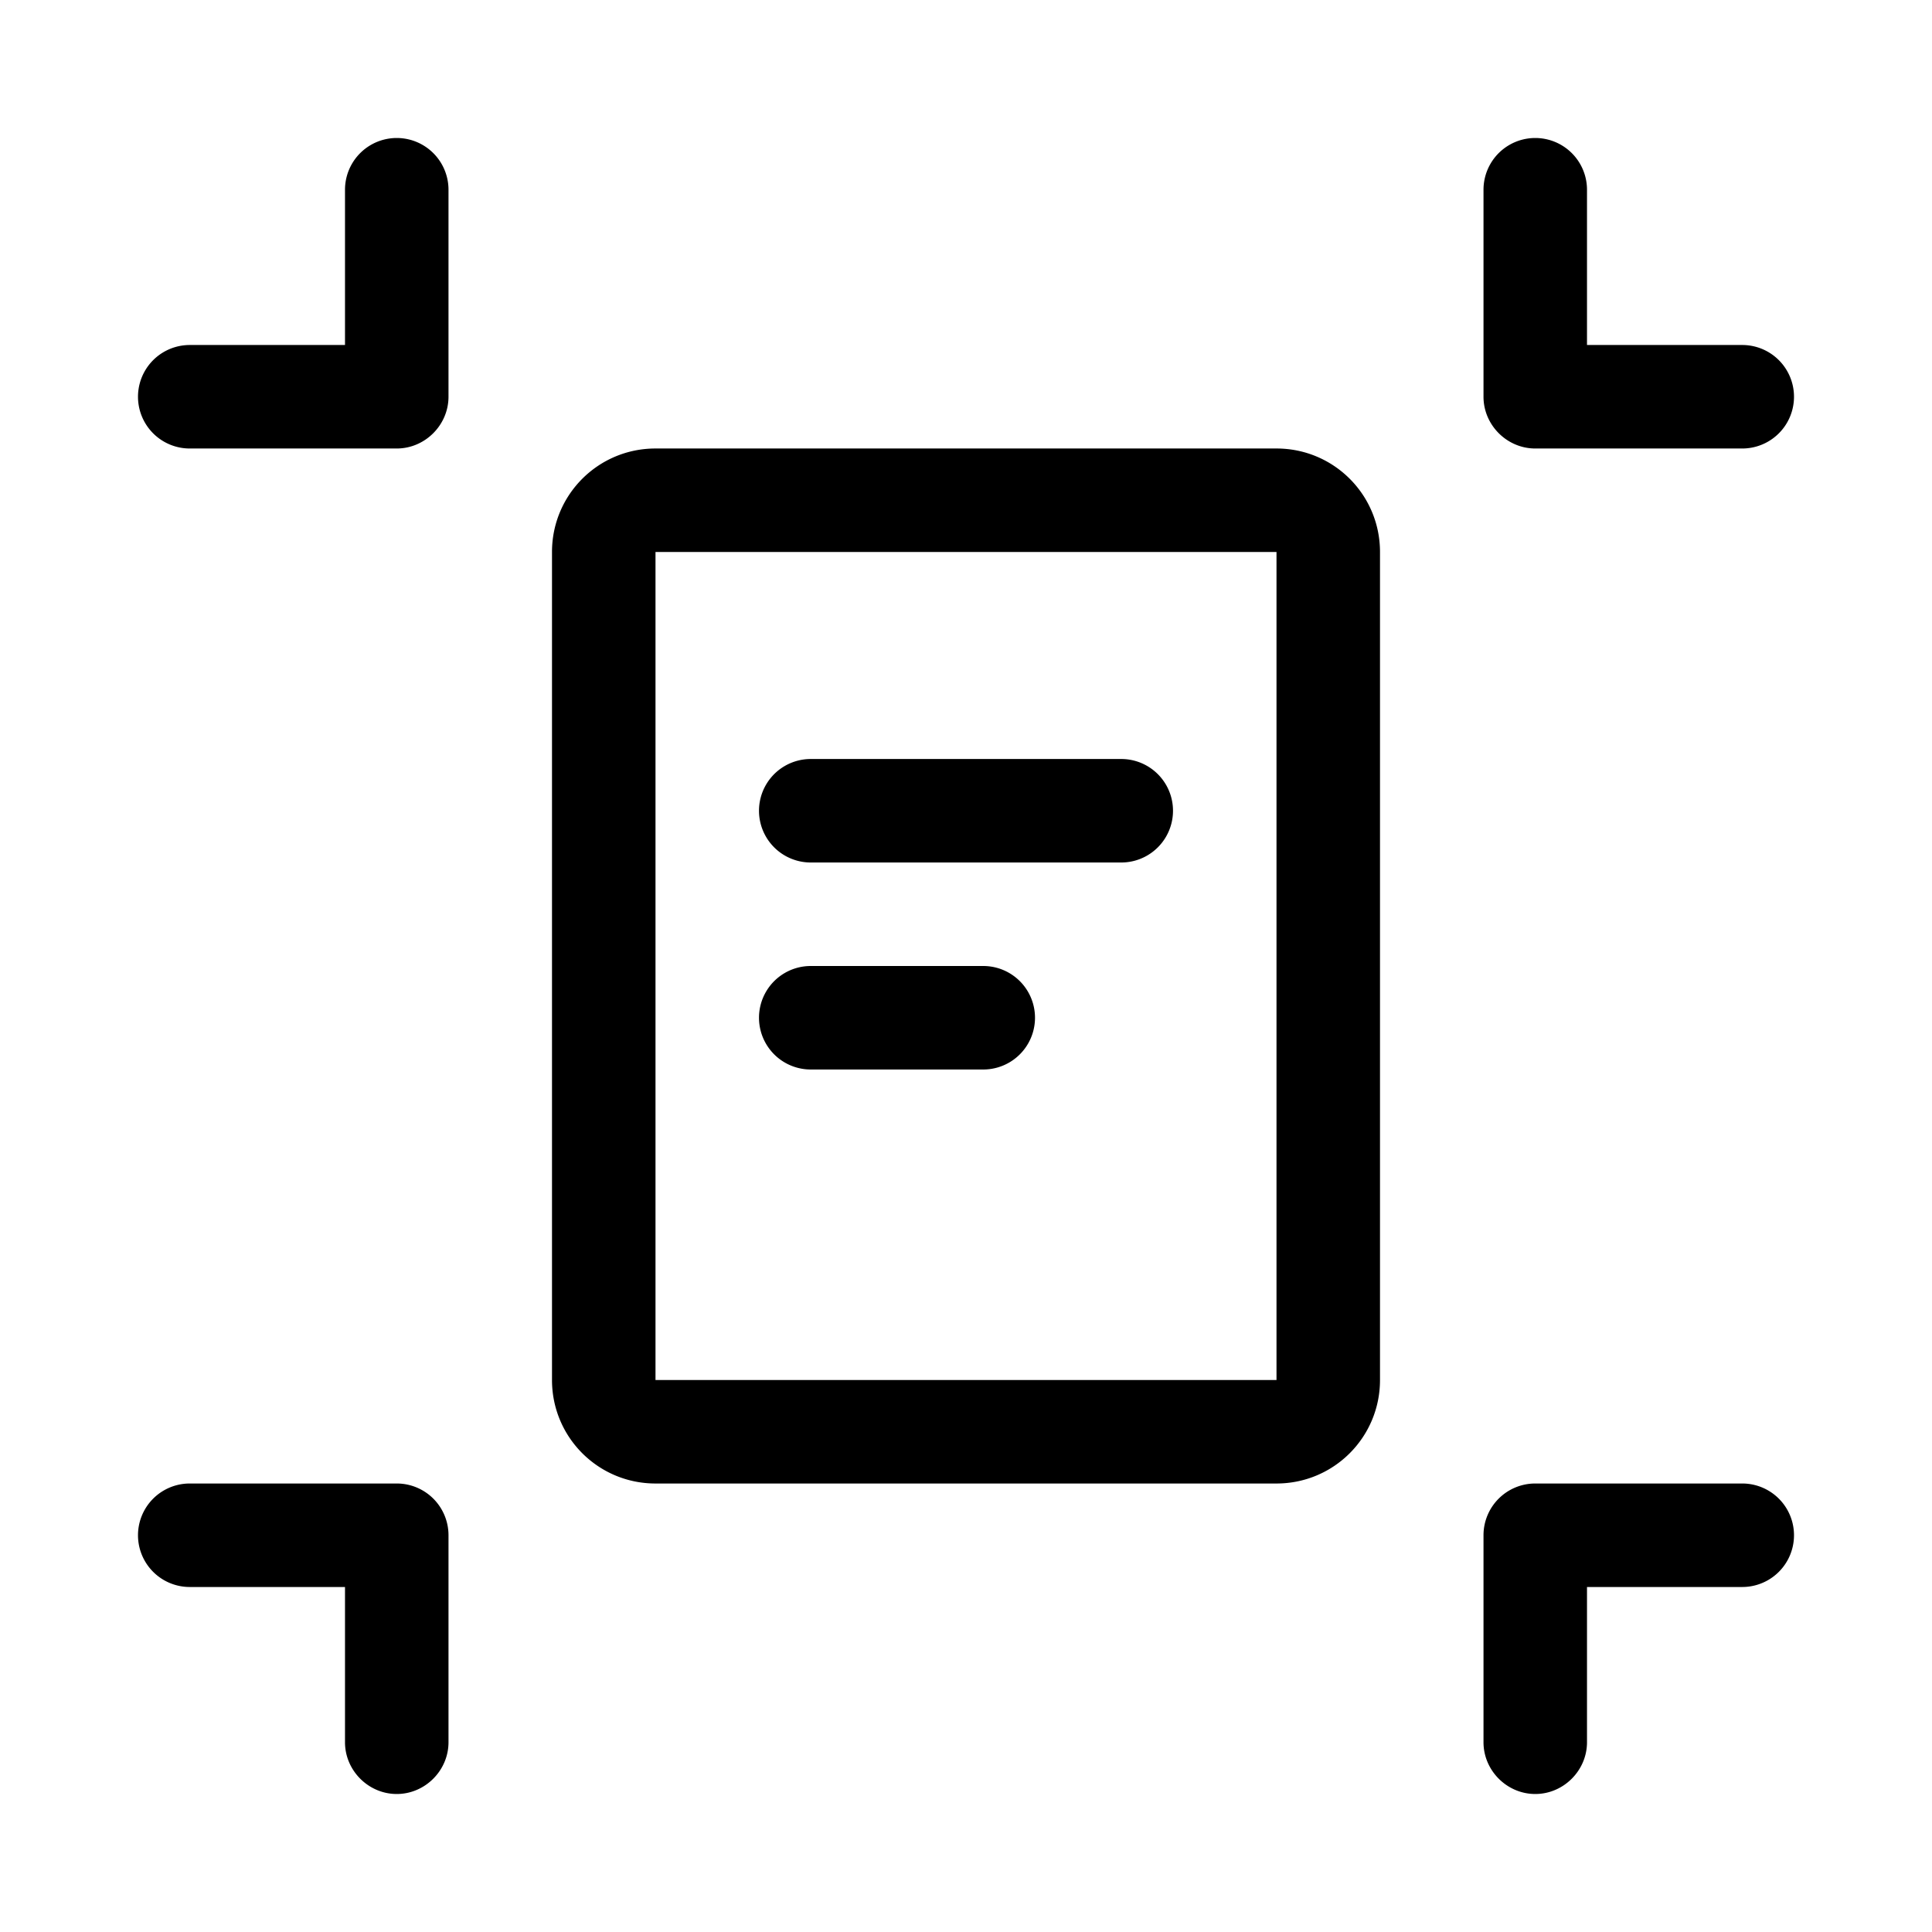
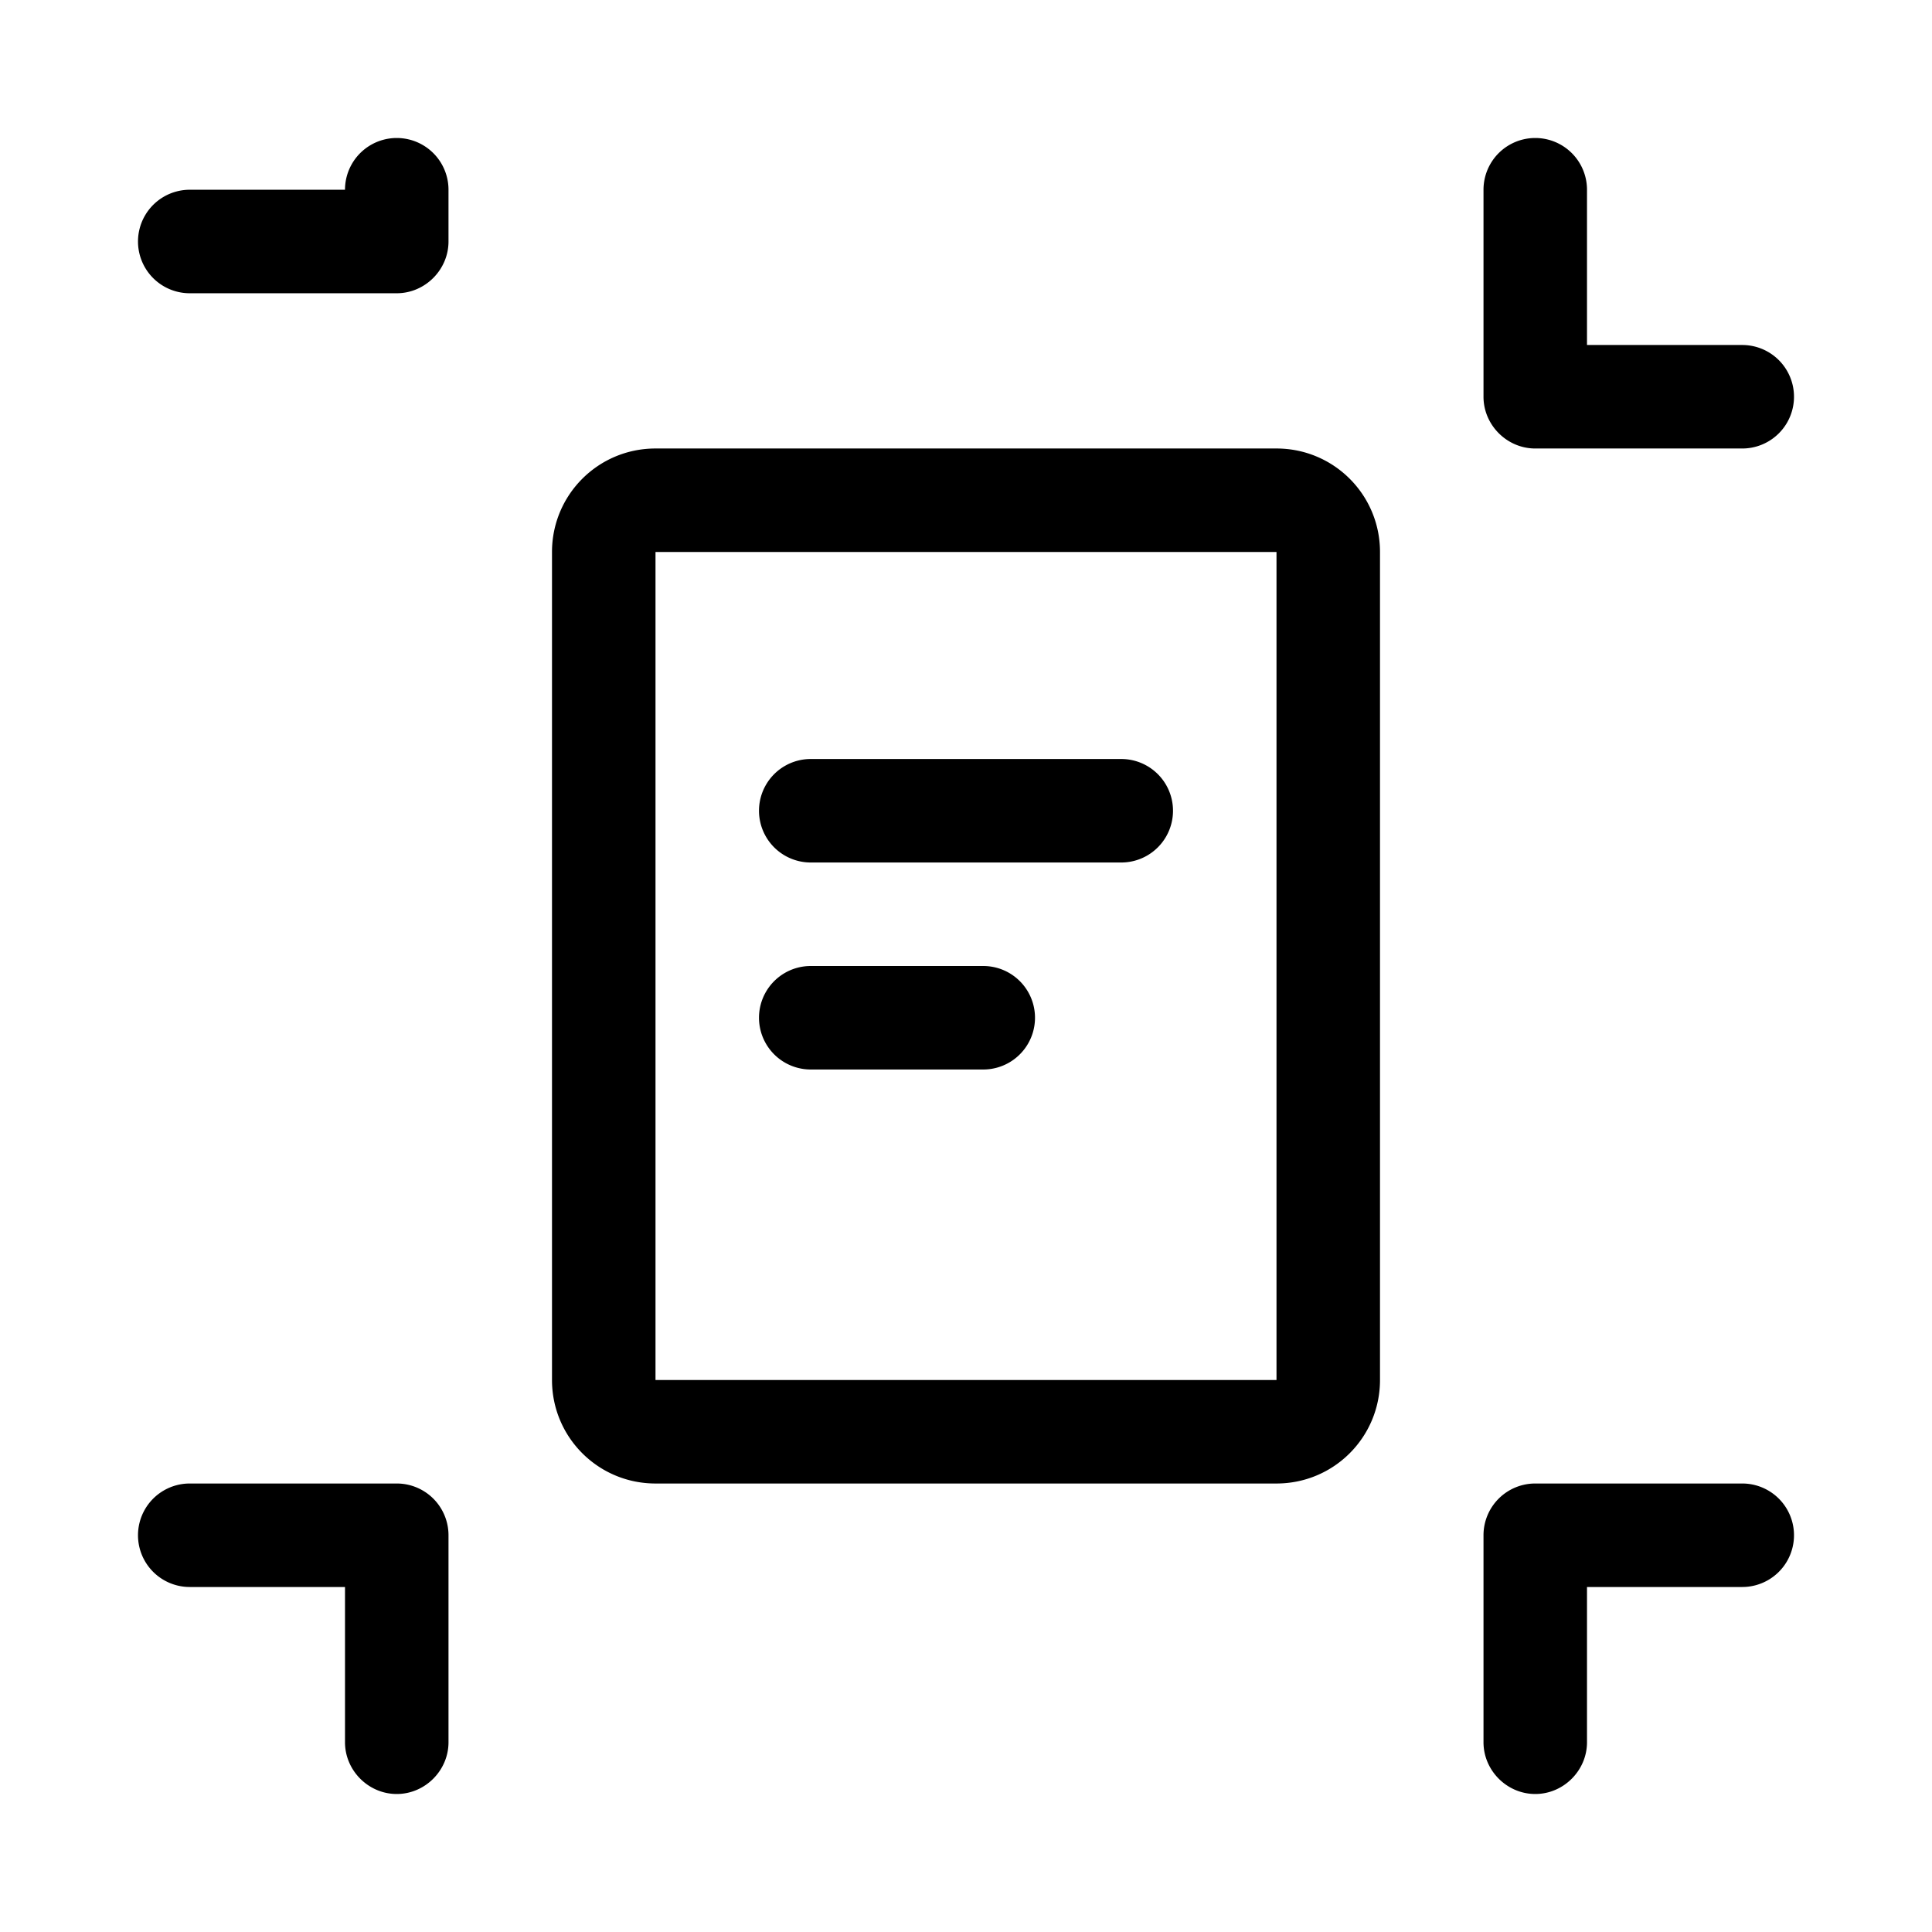
<svg xmlns="http://www.w3.org/2000/svg" width="28" height="28" viewBox="0 0 28 28">
-   <path d="M6.5 2.75a.75.75 0 0 0-1.5 0V5H2.75a.75.75 0 0 0 0 1.5h3c.41 0 .75-.34.75-.75v-3Zm16.5 0a.75.75 0 0 0-1.5 0v3c0 .41.34.75.75.75h3a.75.75 0 0 0 0-1.5H23V2.75ZM9.5 6.5C8.67 6.5 8 7.17 8 8v12c0 .83.67 1.5 1.5 1.5h9c.83 0 1.5-.67 1.5-1.5V8c0-.83-.67-1.5-1.5-1.5h-9Zm0 1.5h9v12h-9V8ZM5.75 26c.41 0 .75-.34.75-.75v-3a.75.75 0 0 0-.75-.75h-3a.75.75 0 0 0 0 1.5H5v2.25c0 .41.34.75.75.75Zm16.5 0c.41 0 .75-.34.75-.75V23h2.25a.75.75 0 0 0 0-1.5h-3a.75.75 0 0 0-.75.75v3c0 .41.34.75.75.75Zm-10.5-15a.75.75 0 0 0 0 1.5h4.5a.75.75 0 0 0 0-1.5h-4.5Zm0 3a.75.75 0 0 0 0 1.5h2.5a.75.75 0 0 0 0-1.5h-2.5Z" />
+   <path d="M6.5 2.75a.75.75 0 0 0-1.5 0H2.75a.75.75 0 0 0 0 1.5h3c.41 0 .75-.34.75-.75v-3Zm16.5 0a.75.75 0 0 0-1.5 0v3c0 .41.34.75.75.75h3a.75.75 0 0 0 0-1.5H23V2.75ZM9.5 6.5C8.67 6.5 8 7.17 8 8v12c0 .83.67 1.5 1.5 1.5h9c.83 0 1.5-.67 1.5-1.5V8c0-.83-.67-1.5-1.5-1.5h-9Zm0 1.5h9v12h-9V8ZM5.75 26c.41 0 .75-.34.75-.75v-3a.75.75 0 0 0-.75-.75h-3a.75.75 0 0 0 0 1.5H5v2.25c0 .41.34.75.75.75Zm16.5 0c.41 0 .75-.34.75-.75V23h2.25a.75.75 0 0 0 0-1.5h-3a.75.75 0 0 0-.75.75v3c0 .41.34.75.75.75Zm-10.5-15a.75.75 0 0 0 0 1.5h4.5a.75.75 0 0 0 0-1.5h-4.5Zm0 3a.75.75 0 0 0 0 1.5h2.5a.75.75 0 0 0 0-1.5h-2.5Z" />
</svg>